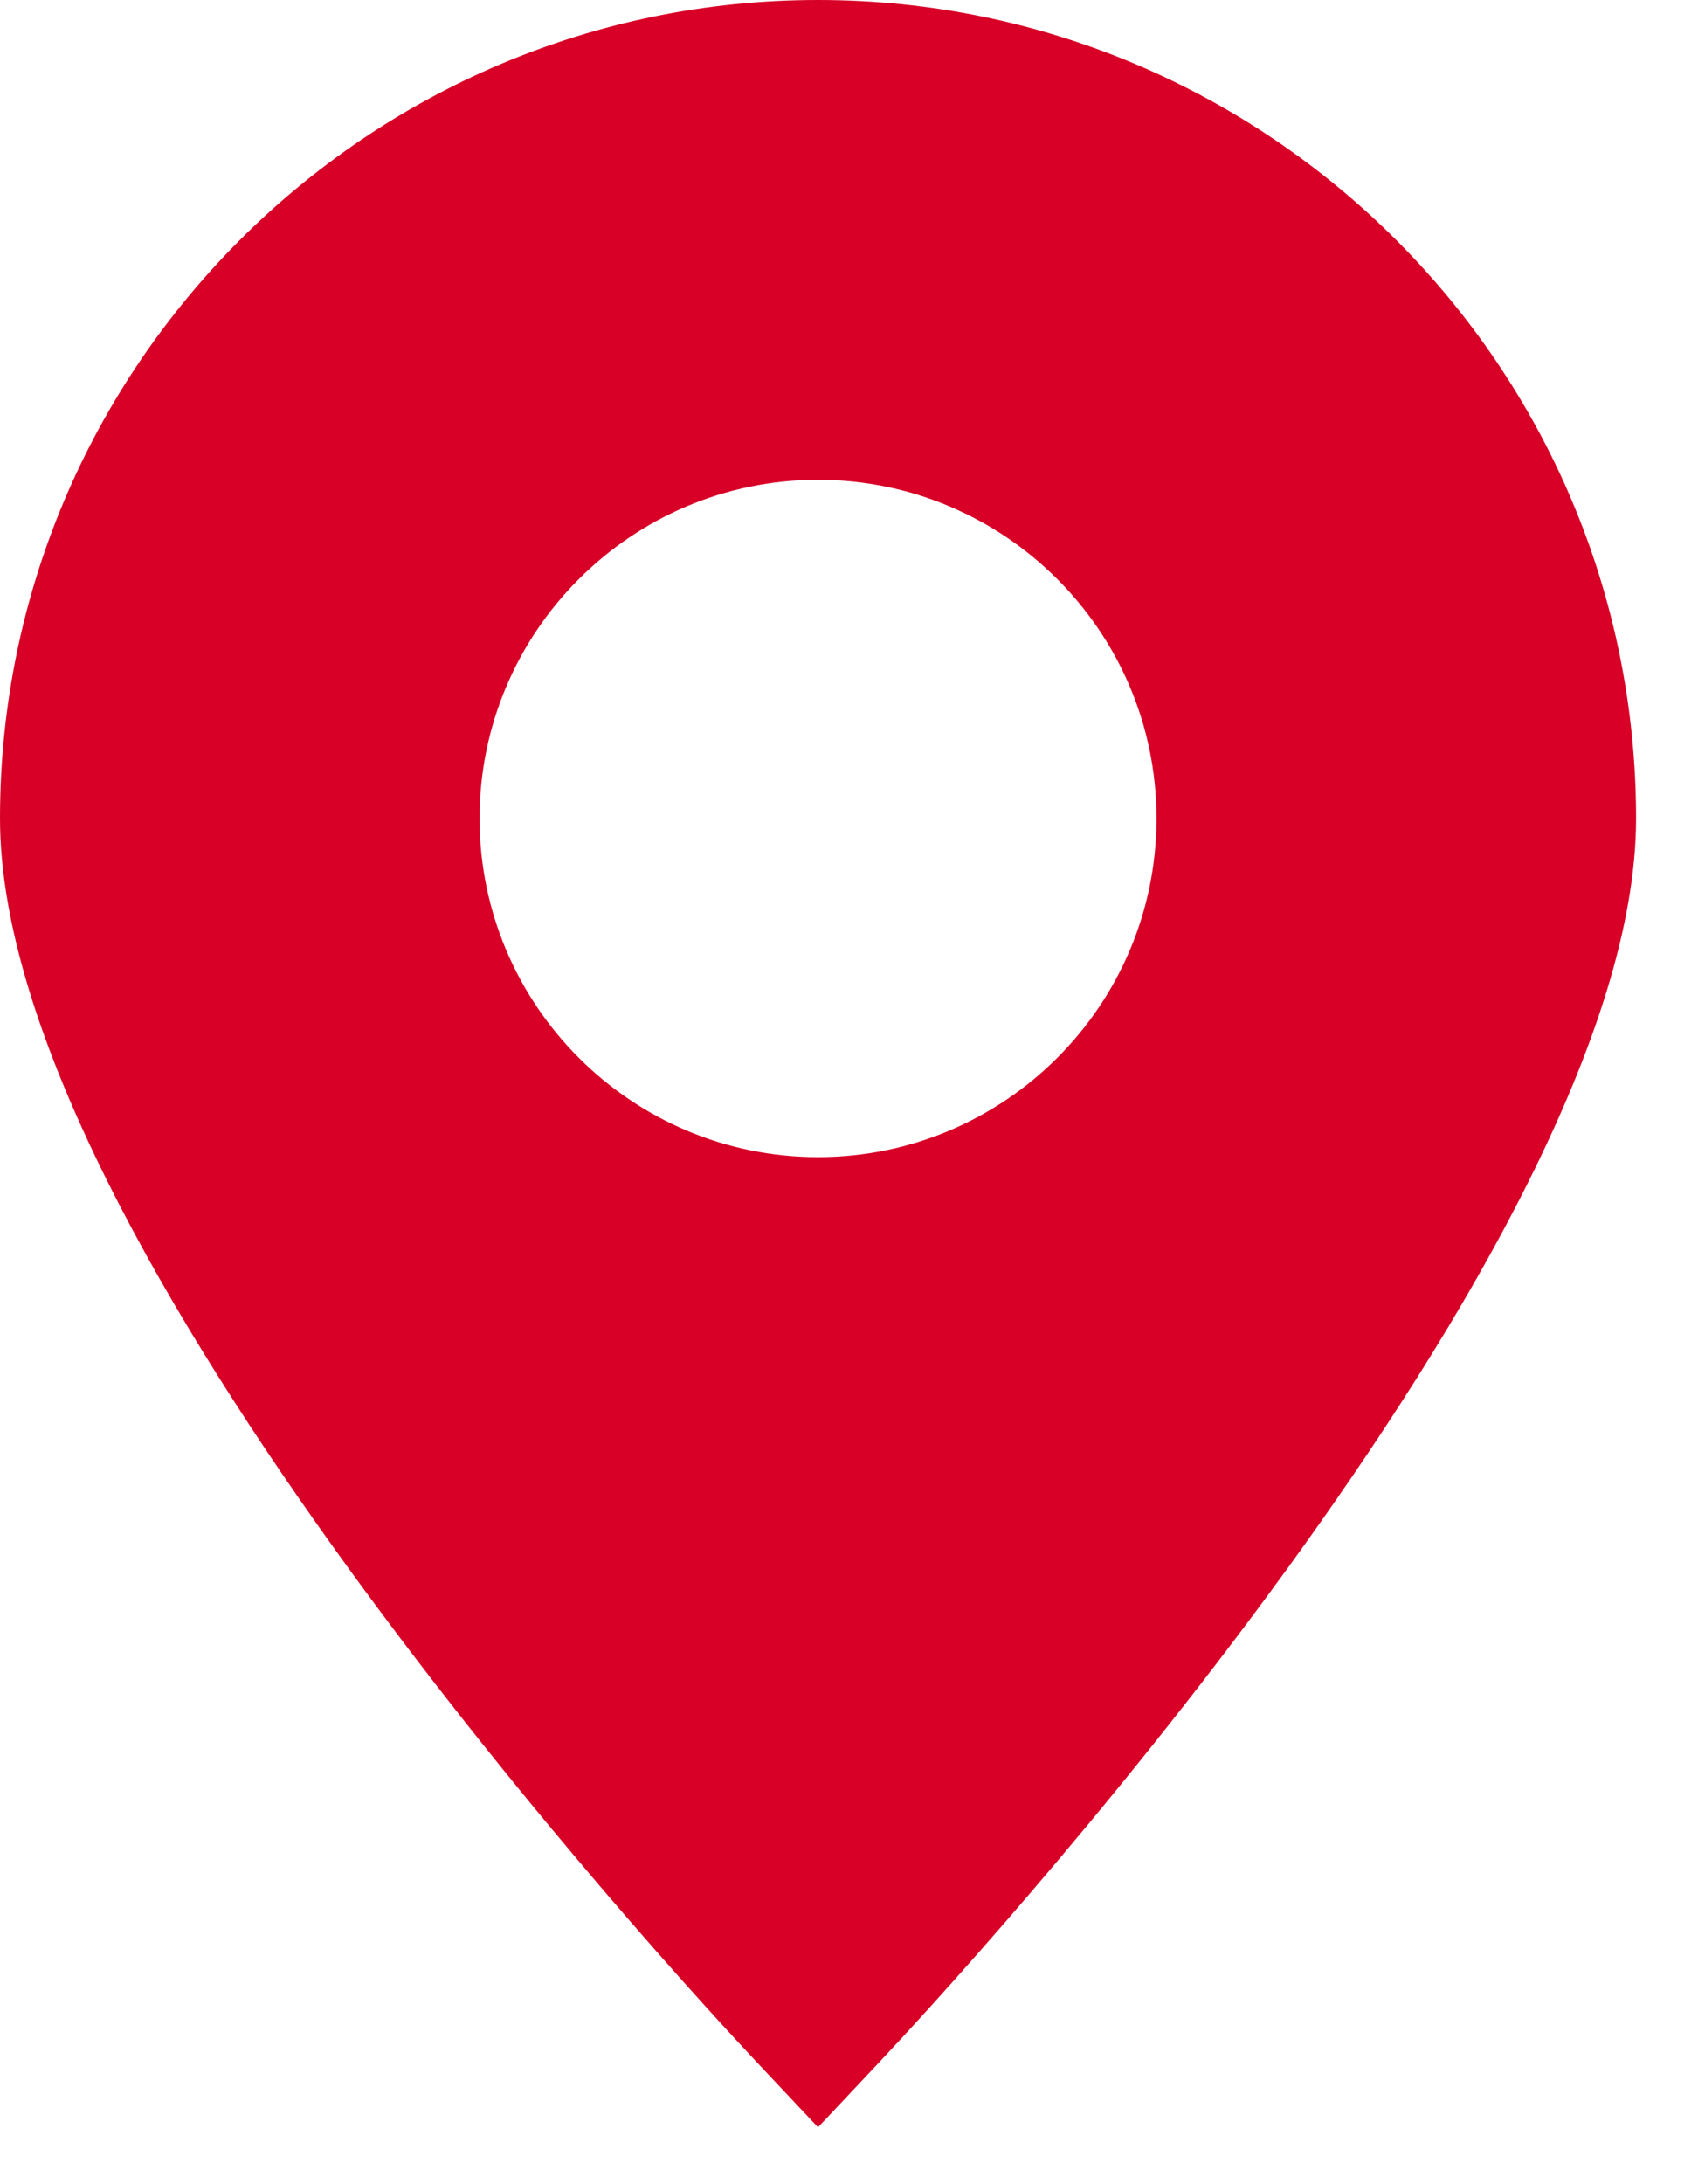
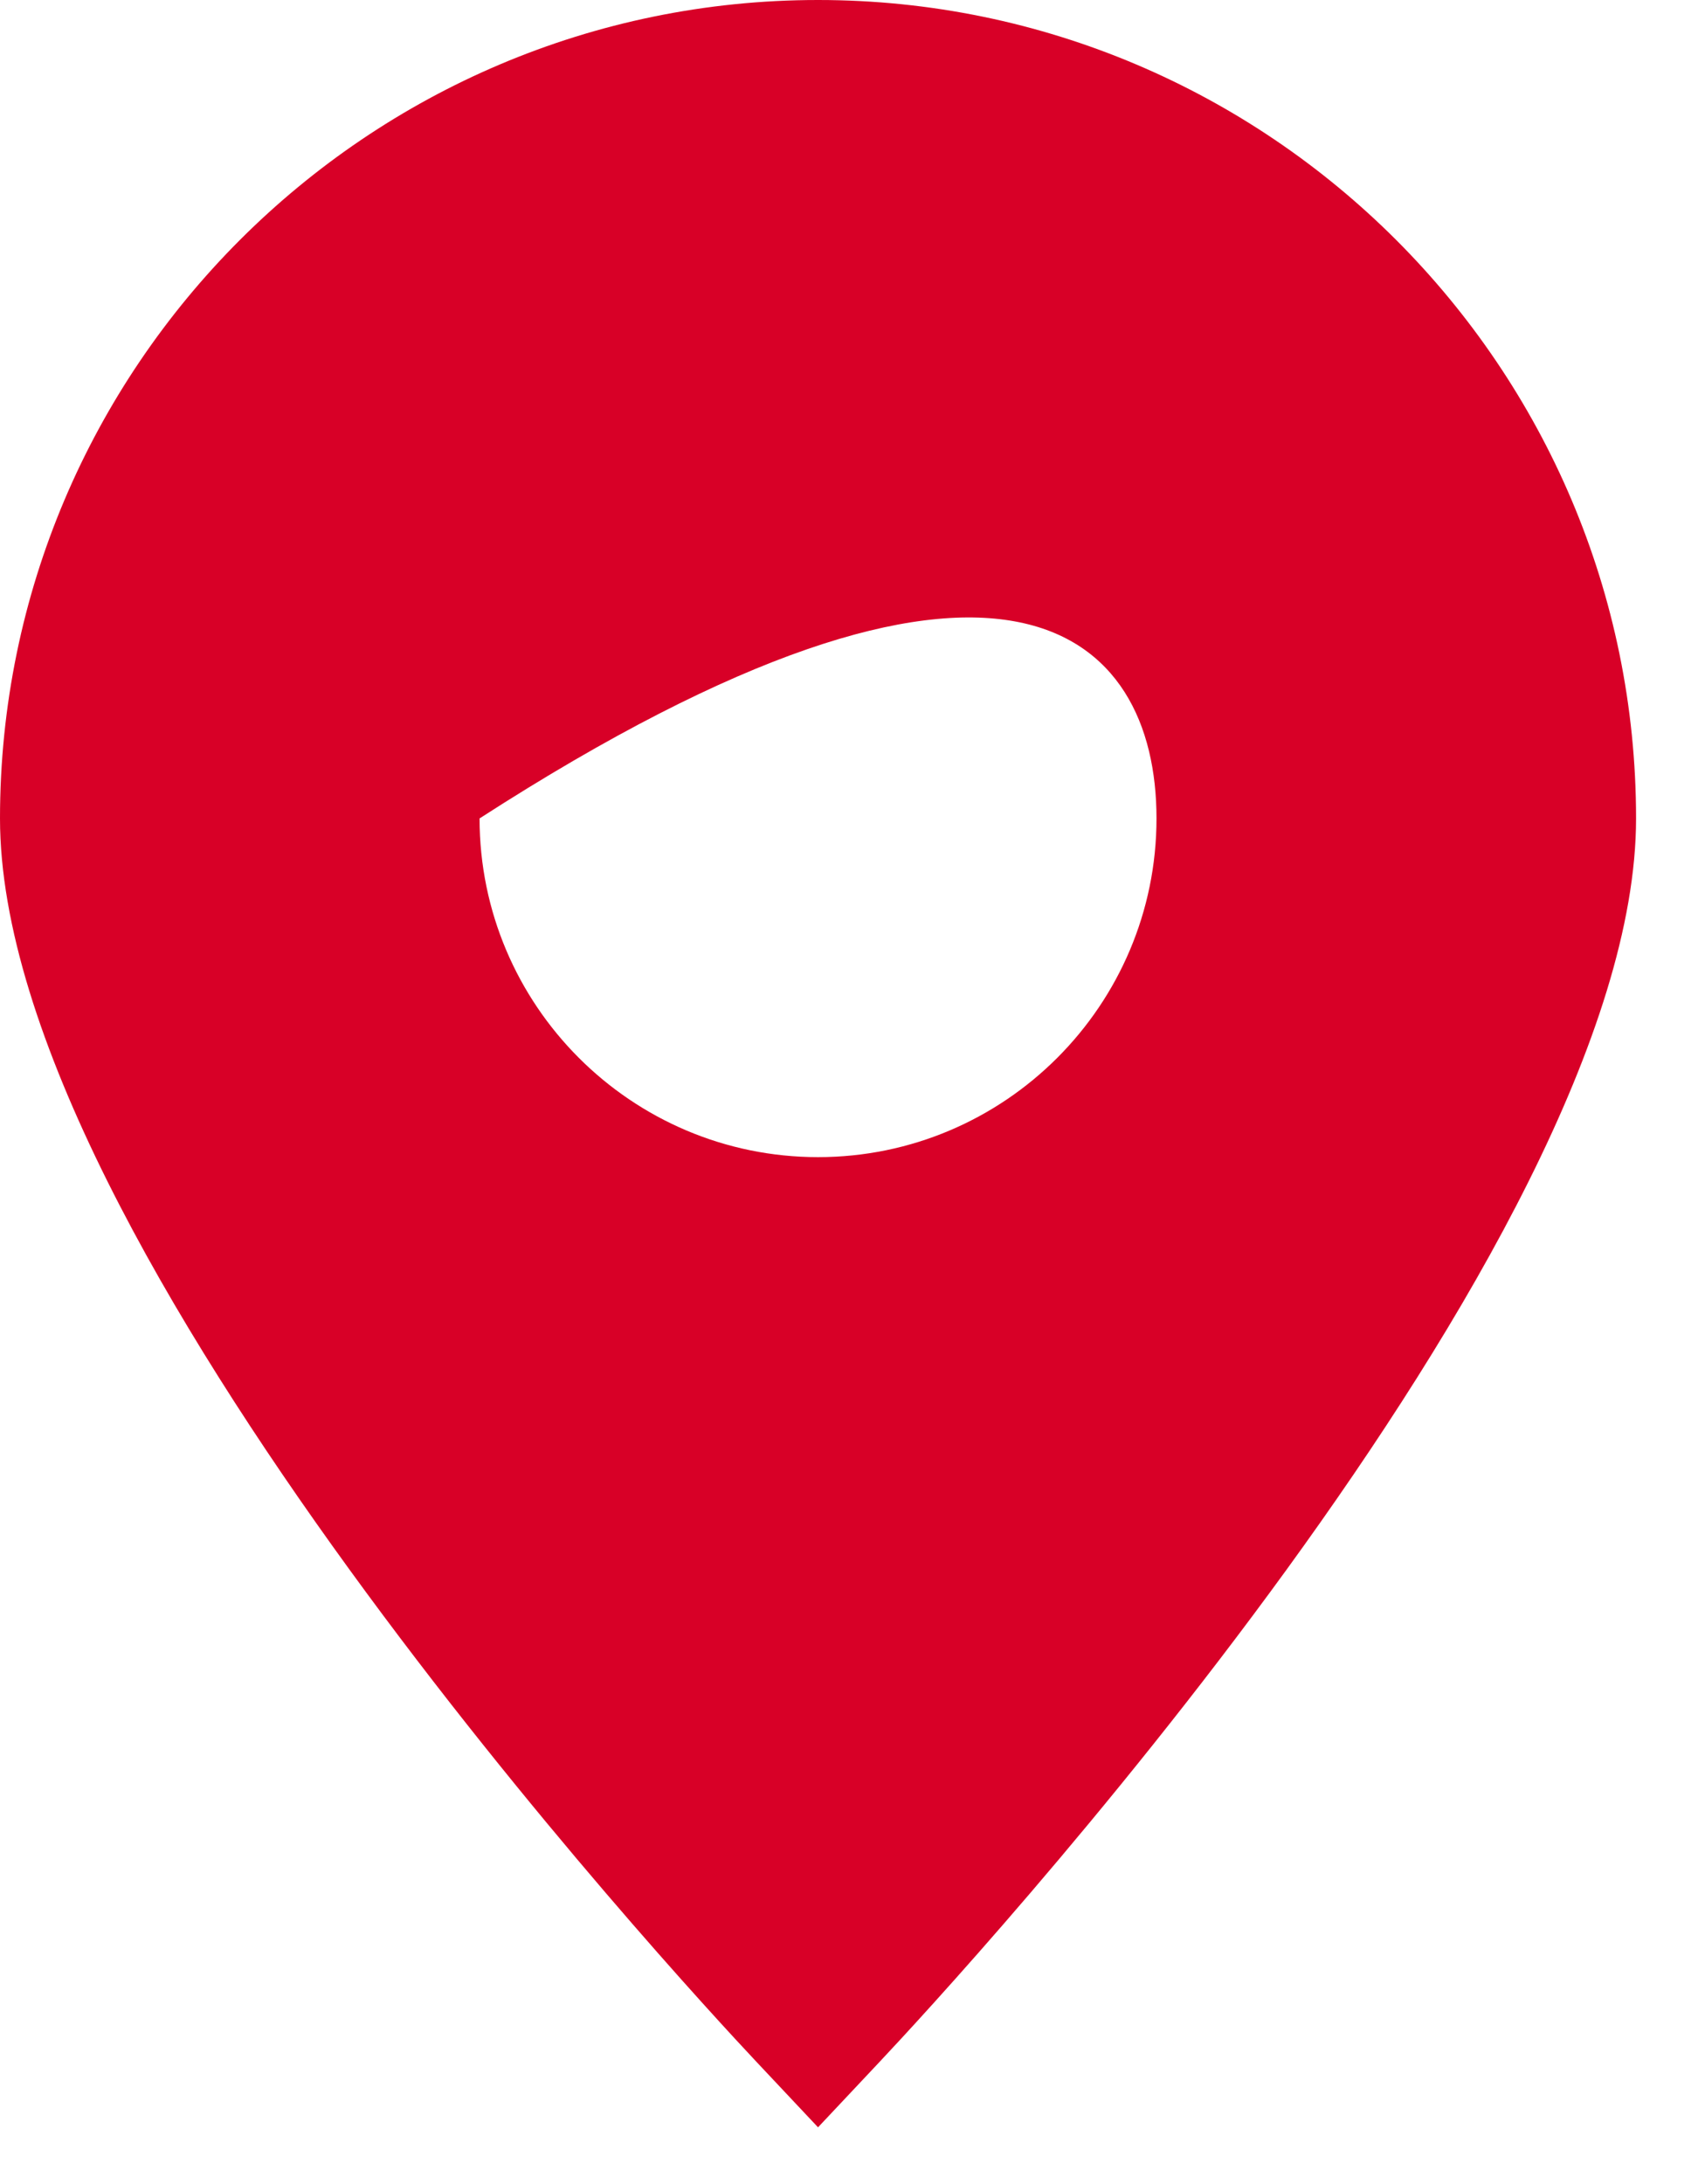
<svg xmlns="http://www.w3.org/2000/svg" width="21" height="27" viewBox="0 0 21 27" fill="none">
-   <path d="M10.117 0C4.539 0 0 4.539 0 10.117C0 15.39 8.397 24.468 9.355 25.487L10.117 26.297L10.879 25.487C11.837 24.469 20.234 15.39 20.234 10.117C20.234 4.539 15.696 0 10.117 0ZM10.117 14.304C7.809 14.304 5.931 12.426 5.931 10.117C5.931 7.809 7.809 5.931 10.117 5.931C12.426 5.931 14.303 7.809 14.303 10.117C14.303 12.426 12.426 14.304 10.117 14.304Z" fill="#D80027" />
+   <path d="M10.117 0C4.539 0 0 4.539 0 10.117C0 15.39 8.397 24.468 9.355 25.487L10.117 26.297L10.879 25.487C11.837 24.469 20.234 15.39 20.234 10.117C20.234 4.539 15.696 0 10.117 0ZM10.117 14.304C7.809 14.304 5.931 12.426 5.931 10.117C12.426 5.931 14.303 7.809 14.303 10.117C14.303 12.426 12.426 14.304 10.117 14.304Z" fill="#D80027" />
</svg>